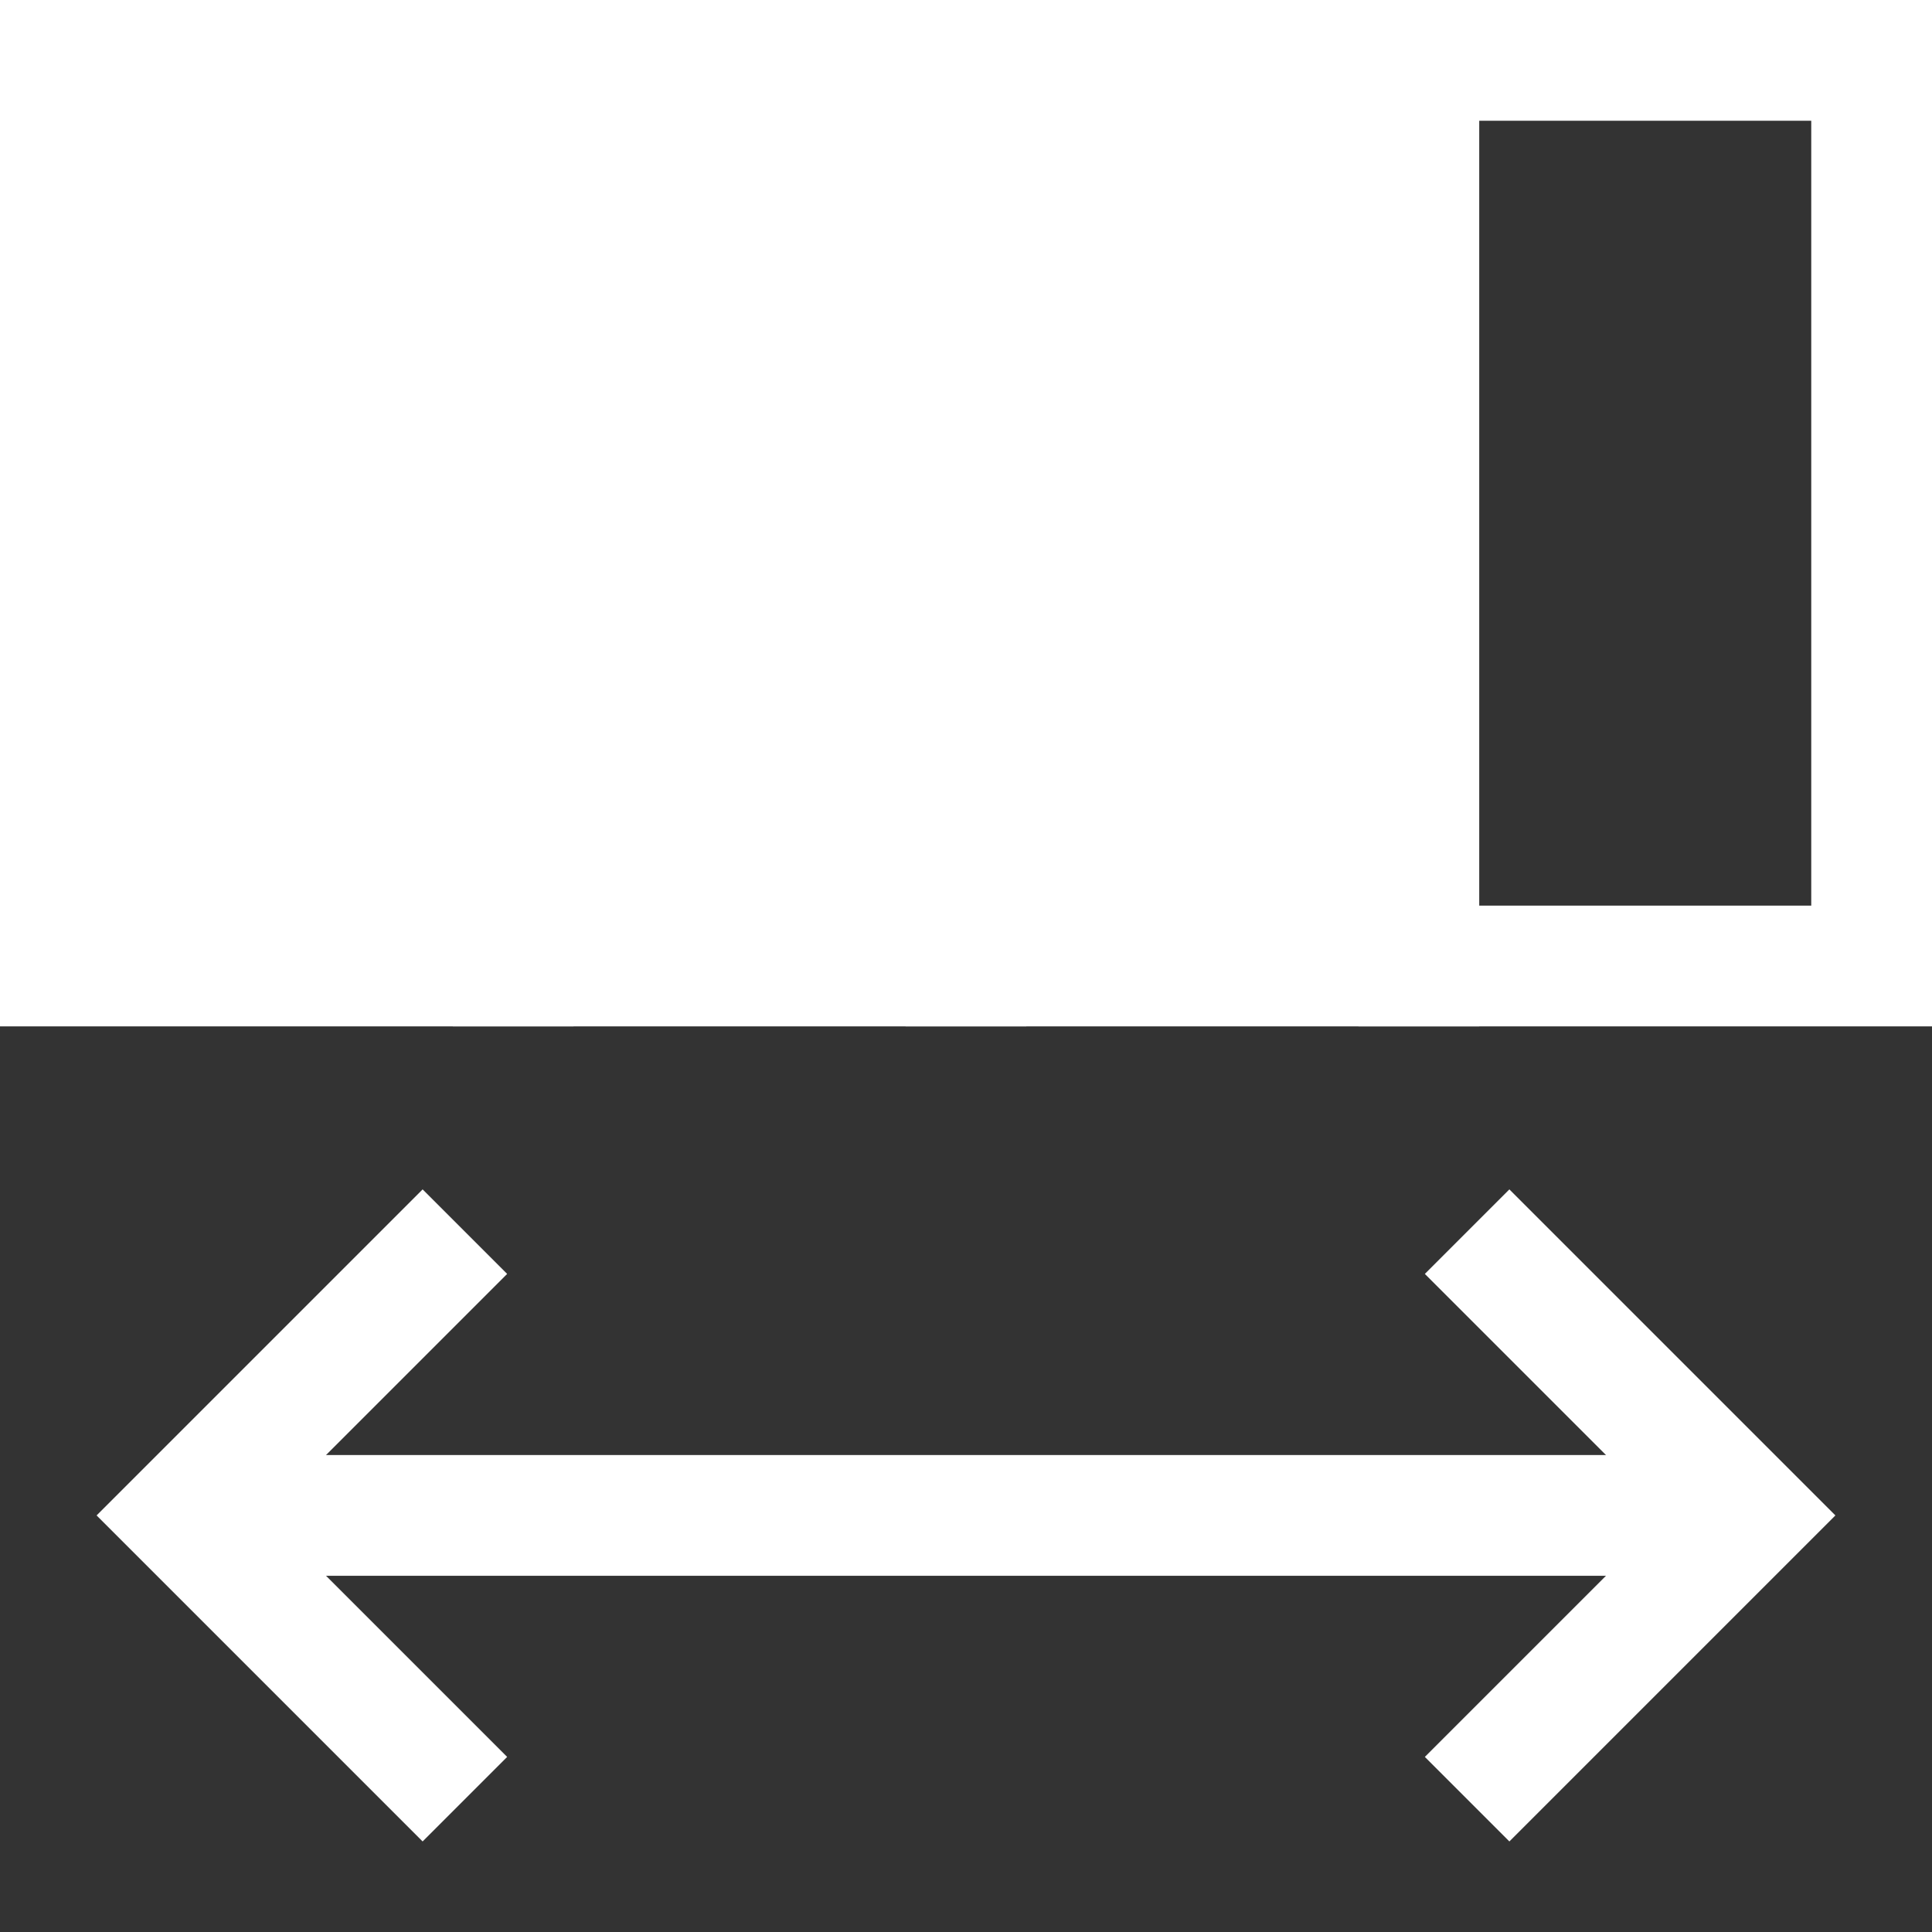
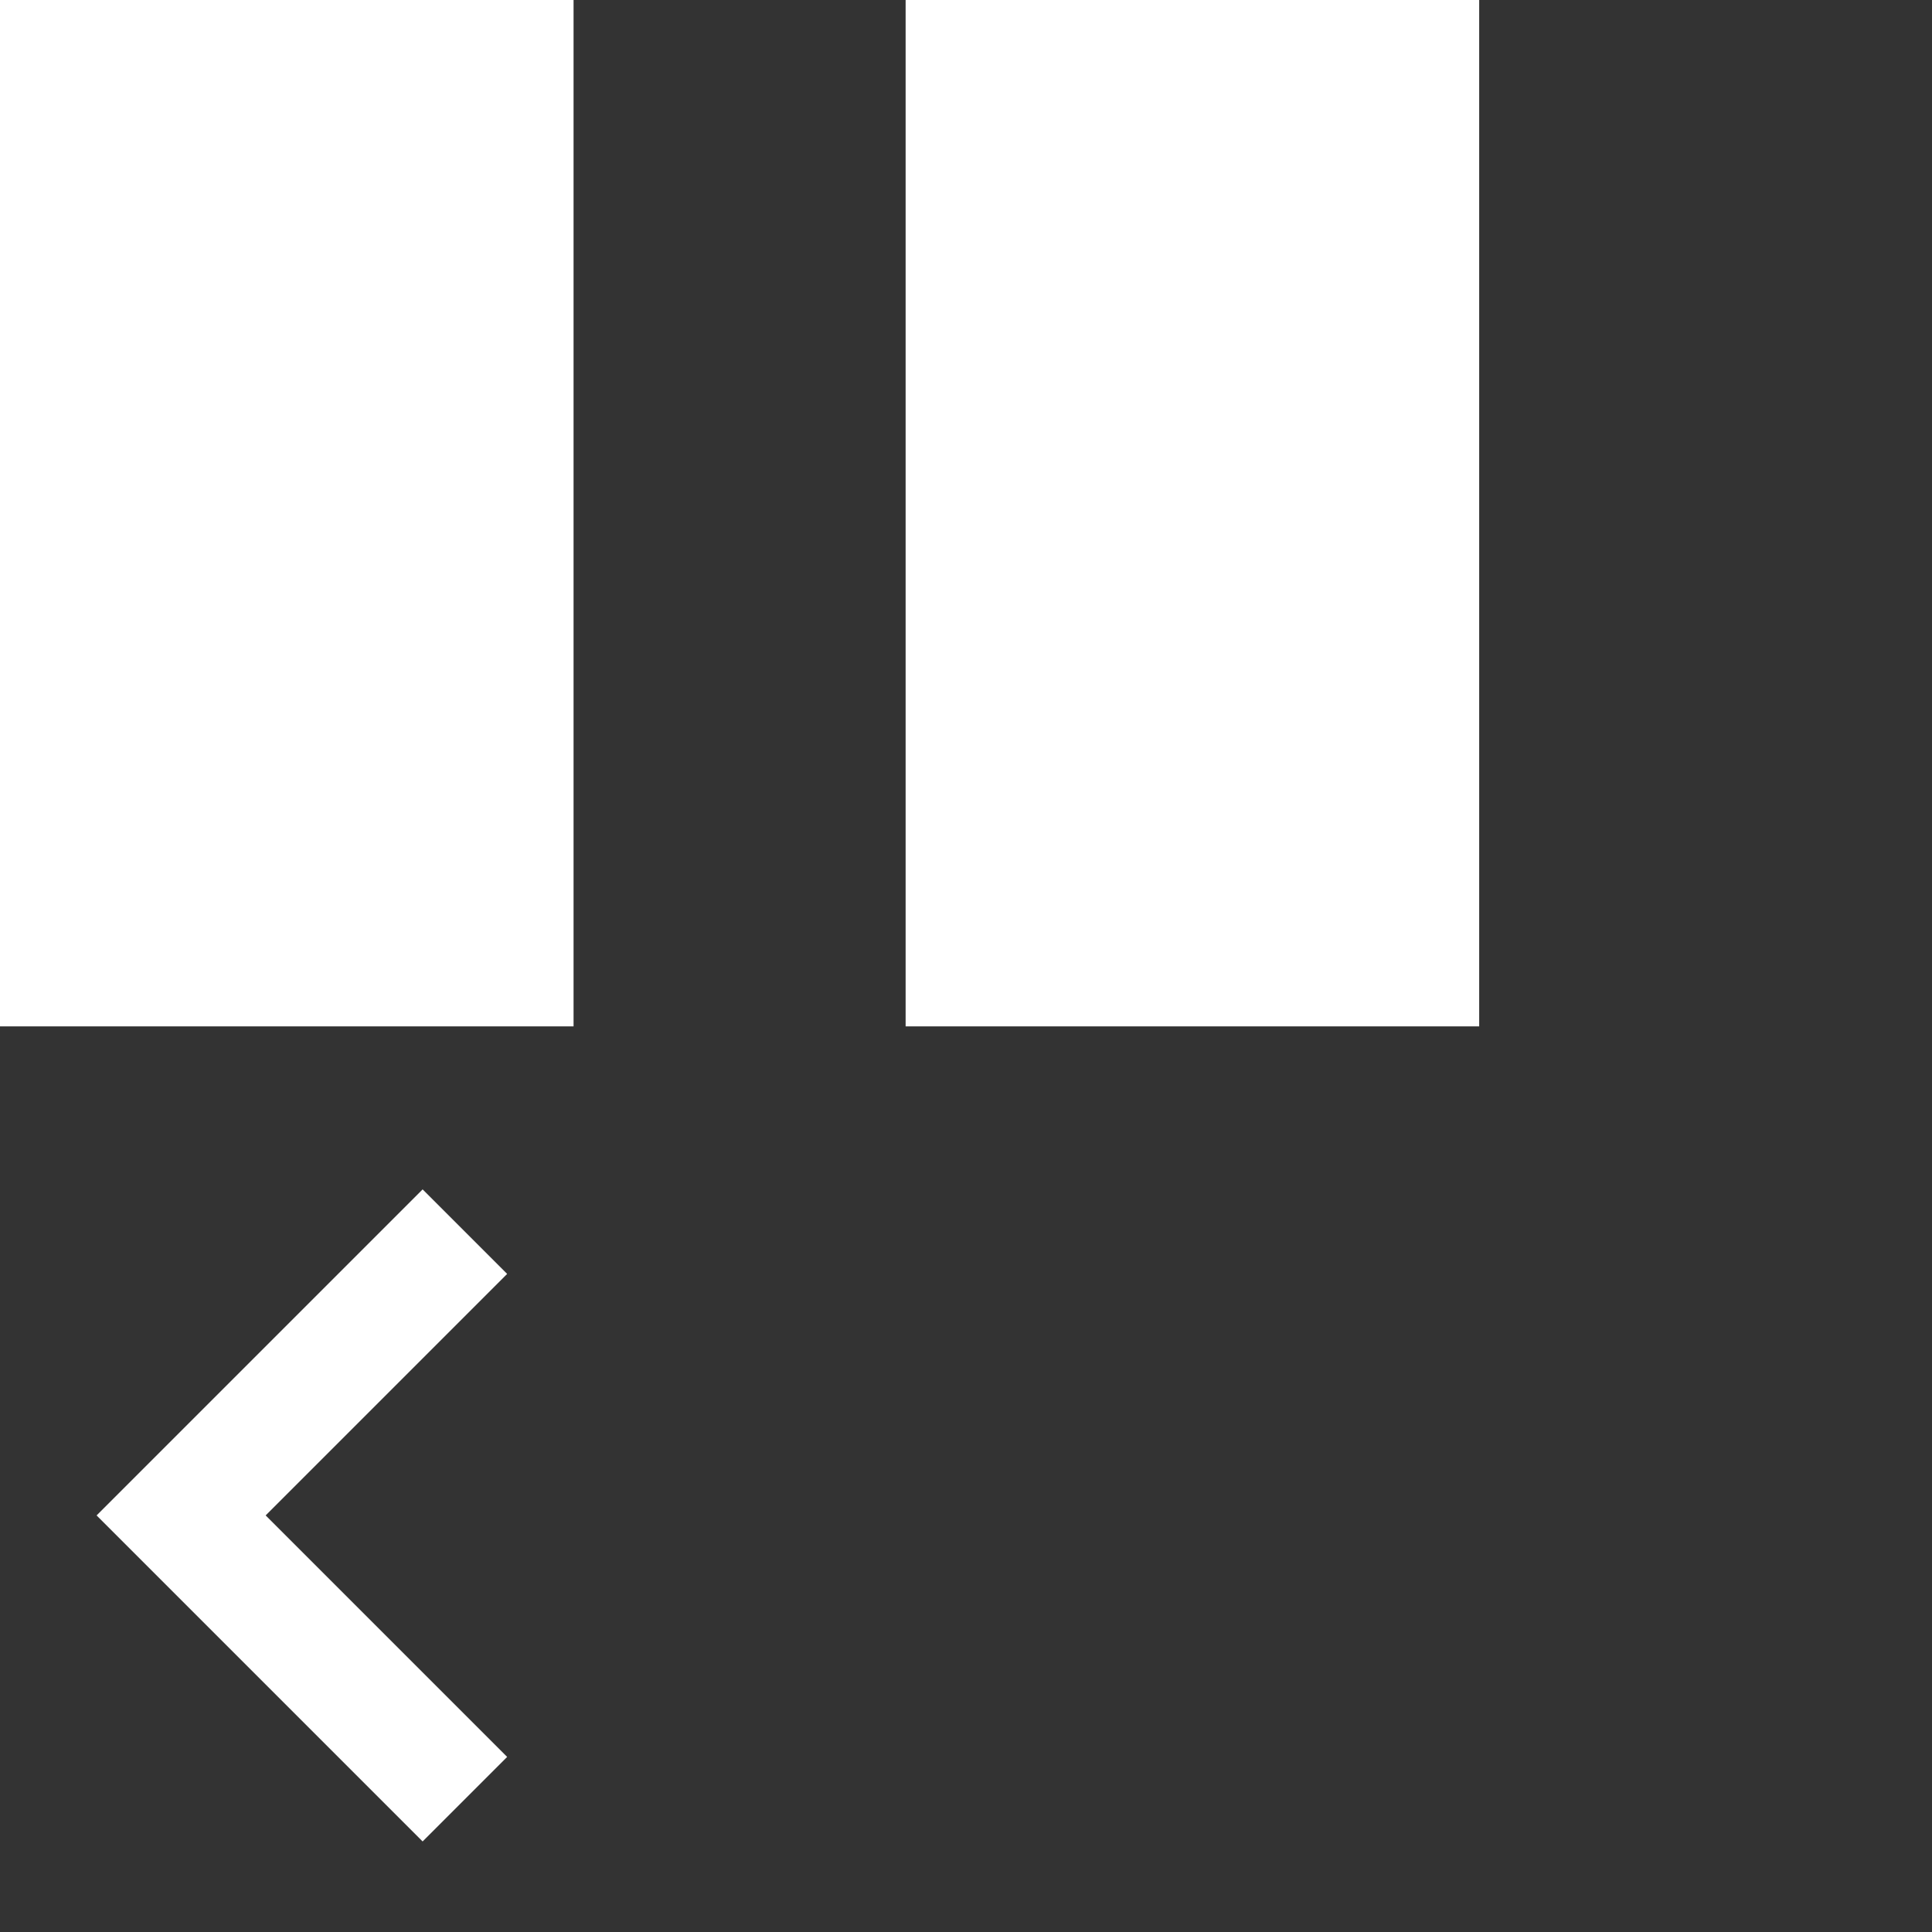
<svg xmlns="http://www.w3.org/2000/svg" viewBox="0 0 32 32" version="1.1" id="Layer_1">
  <rect x="0" y="0" width="32" height="32" fill="#333333" stroke="none" />
  <defs>
    <style>
      .st0 {
        fill-rule: evenodd;
      }

      .st0, .st1 {
        fill: #fff;
      }

      .st1, .st2 {
        stroke: #fff;
        stroke-miterlimit: 10;
        stroke-width: 2px;
      }

      .st2 {
        fill: none;
      }
    </style>
  </defs>
  <g data-name="Layer_1" id="Layer_11">
    <rect height="15" width="7.5" y="1" x="1" class="st1" />
-     <rect height="15" width="7.5" y="1" x="8.5" class="st1" />
    <rect height="15" width="7.5" y="1" x="16" class="st1" />
-     <rect height="15" width="7.5" y="1" x="23.5" class="st2" />
  </g>
  <g id="Isolation_Mode">
-     <path d="M29,26.1H3v-2h26v2Z" class="st0" />
-     <path d="M25,19.7l5.4,5.4-5.4,5.4-1.4-1.4,4-4-4-4,1.4-1.4Z" class="st0" />
-     <path d="M7,19.7l-5.4,5.4,5.4,5.4,1.4-1.4-4-4,4-4s-1.4-1.4-1.4-1.4Z" class="st0" />
+     <path d="M7,19.7l-5.4,5.4,5.4,5.4,1.4-1.4-4-4,4-4s-1.4-1.4-1.4-1.4" class="st0" />
  </g>
</svg>